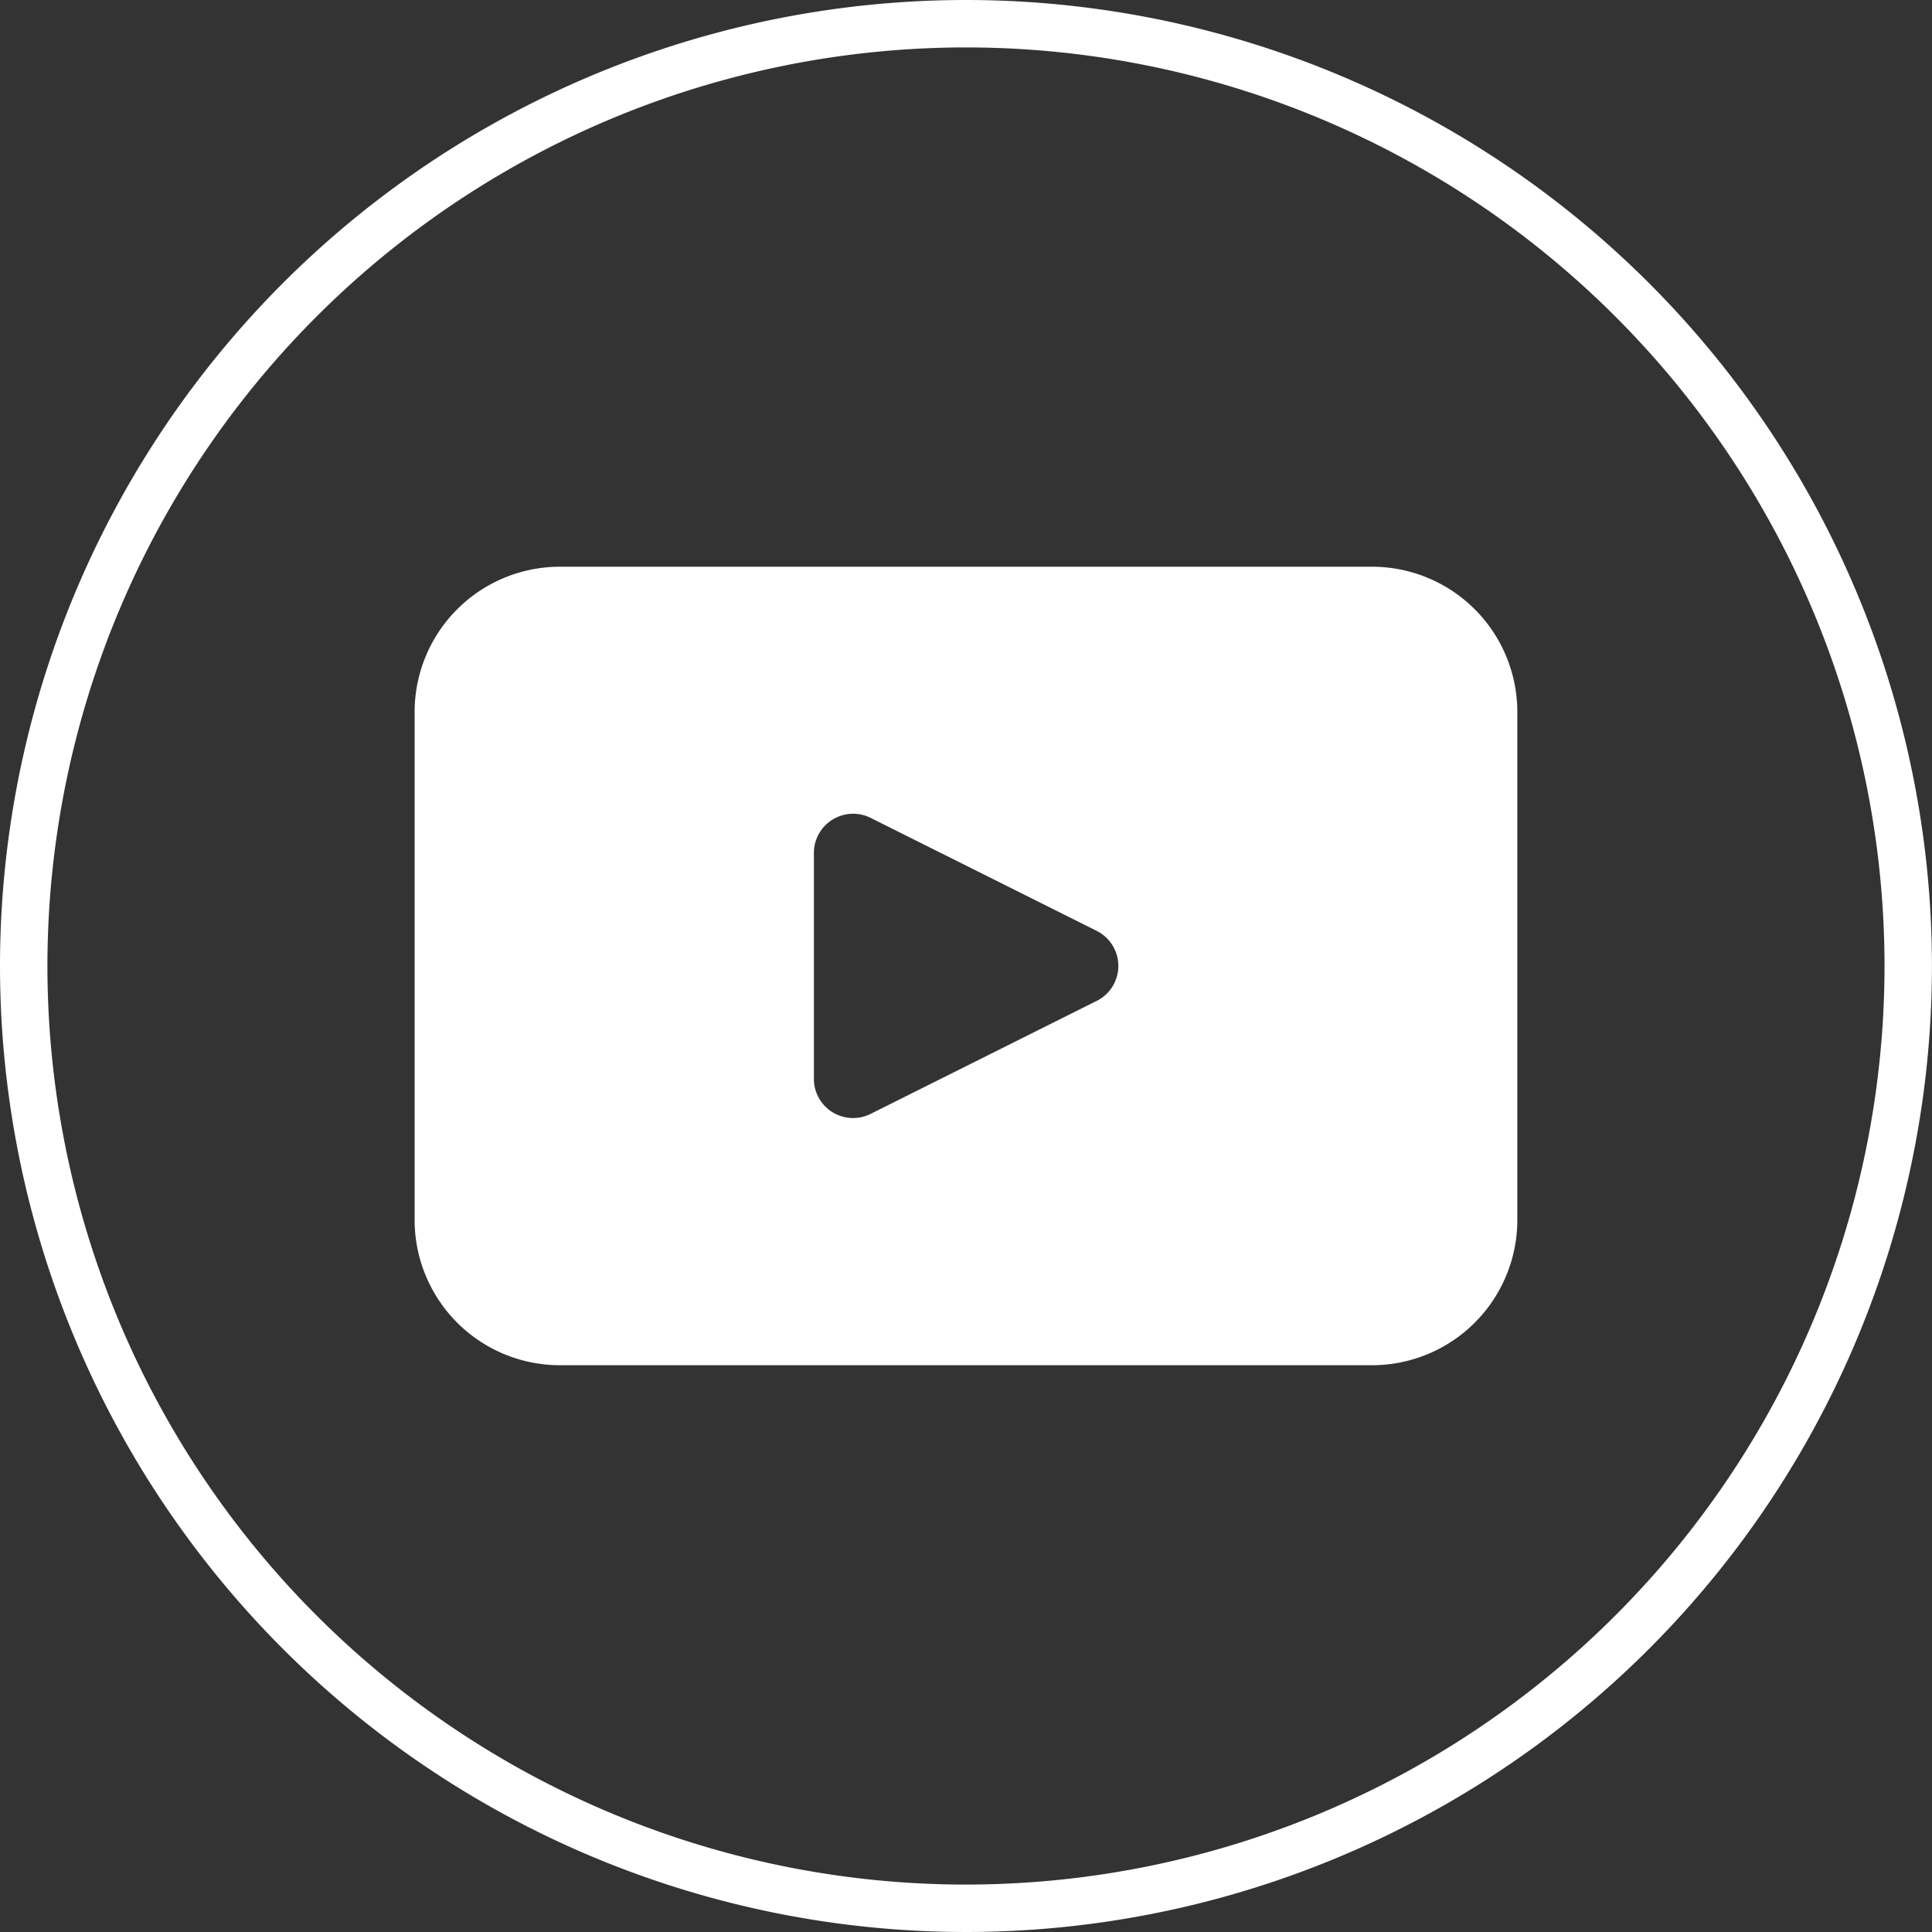
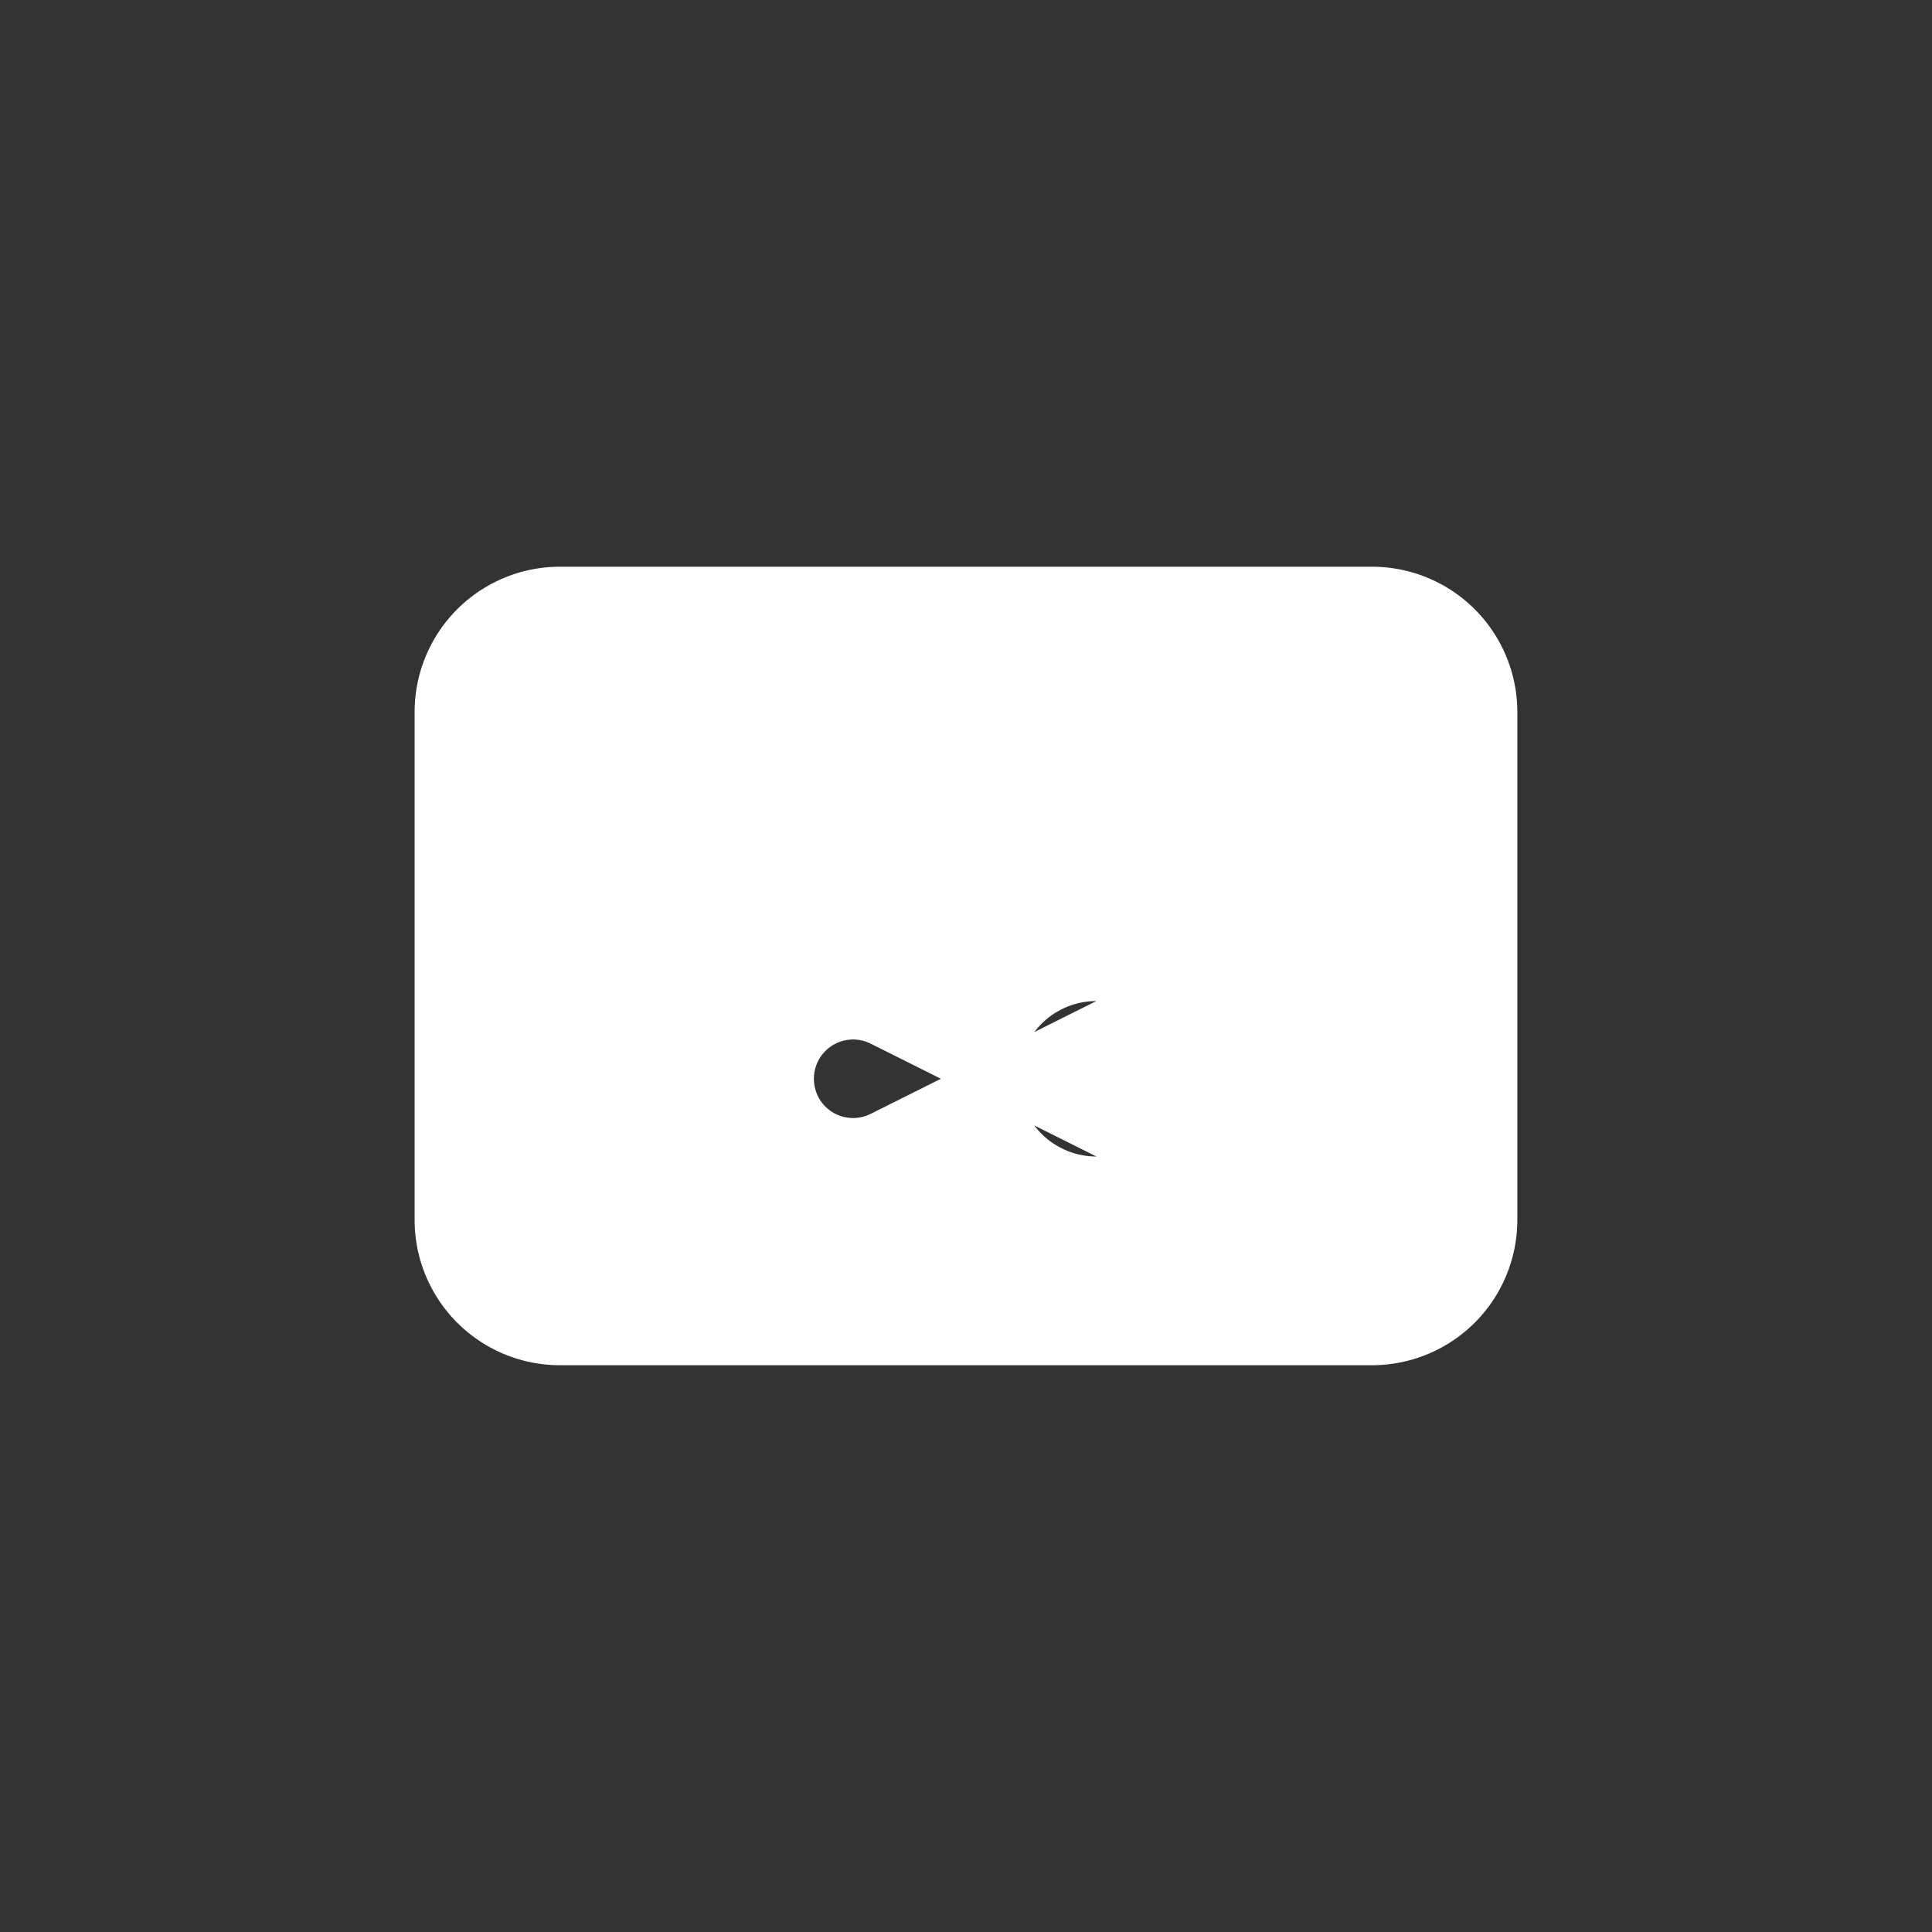
<svg xmlns="http://www.w3.org/2000/svg" width="33" height="33" viewBox="0 0 33 33">
  <rect x="0" y="0" width="33" height="33" fill="#333333" stroke="none" />
  <g id="YT" transform="translate(-130.964 -26.83)">
    <g id="Group_95" data-name="Group 95">
-       <path id="Path_138" data-name="Path 138" d="M163.558,43.33a16.1,16.1,0,0,1-16.095,16.095h0A16.1,16.1,0,0,1,131.369,43.33h0a16.1,16.1,0,0,1,16.095-16.095h0A16.1,16.1,0,0,1,163.558,43.33Z" fill="none" stroke="#fff" stroke-miterlimit="10" stroke-width="0.81" />
-       <path id="Path_139" data-name="Path 139" d="M154.4,36.51H140.528a2.482,2.482,0,0,0-2.482,2.481v8.677a2.482,2.482,0,0,0,2.482,2.481H154.4a2.482,2.482,0,0,0,2.481-2.481V38.992A2.482,2.482,0,0,0,154.4,36.51Zm-4.708,7.418-3.857,1.928a.669.669,0,0,1-.969-.6V41.4a.67.67,0,0,1,.969-.6l3.857,1.928A.669.669,0,0,1,149.692,43.929Z" fill="#fff" />
+       <path id="Path_139" data-name="Path 139" d="M154.4,36.51H140.528a2.482,2.482,0,0,0-2.482,2.481v8.677a2.482,2.482,0,0,0,2.482,2.481H154.4a2.482,2.482,0,0,0,2.481-2.481V38.992A2.482,2.482,0,0,0,154.4,36.51Zm-4.708,7.418-3.857,1.928a.669.669,0,0,1-.969-.6a.67.67,0,0,1,.969-.6l3.857,1.928A.669.669,0,0,1,149.692,43.929Z" fill="#fff" />
    </g>
  </g>
</svg>